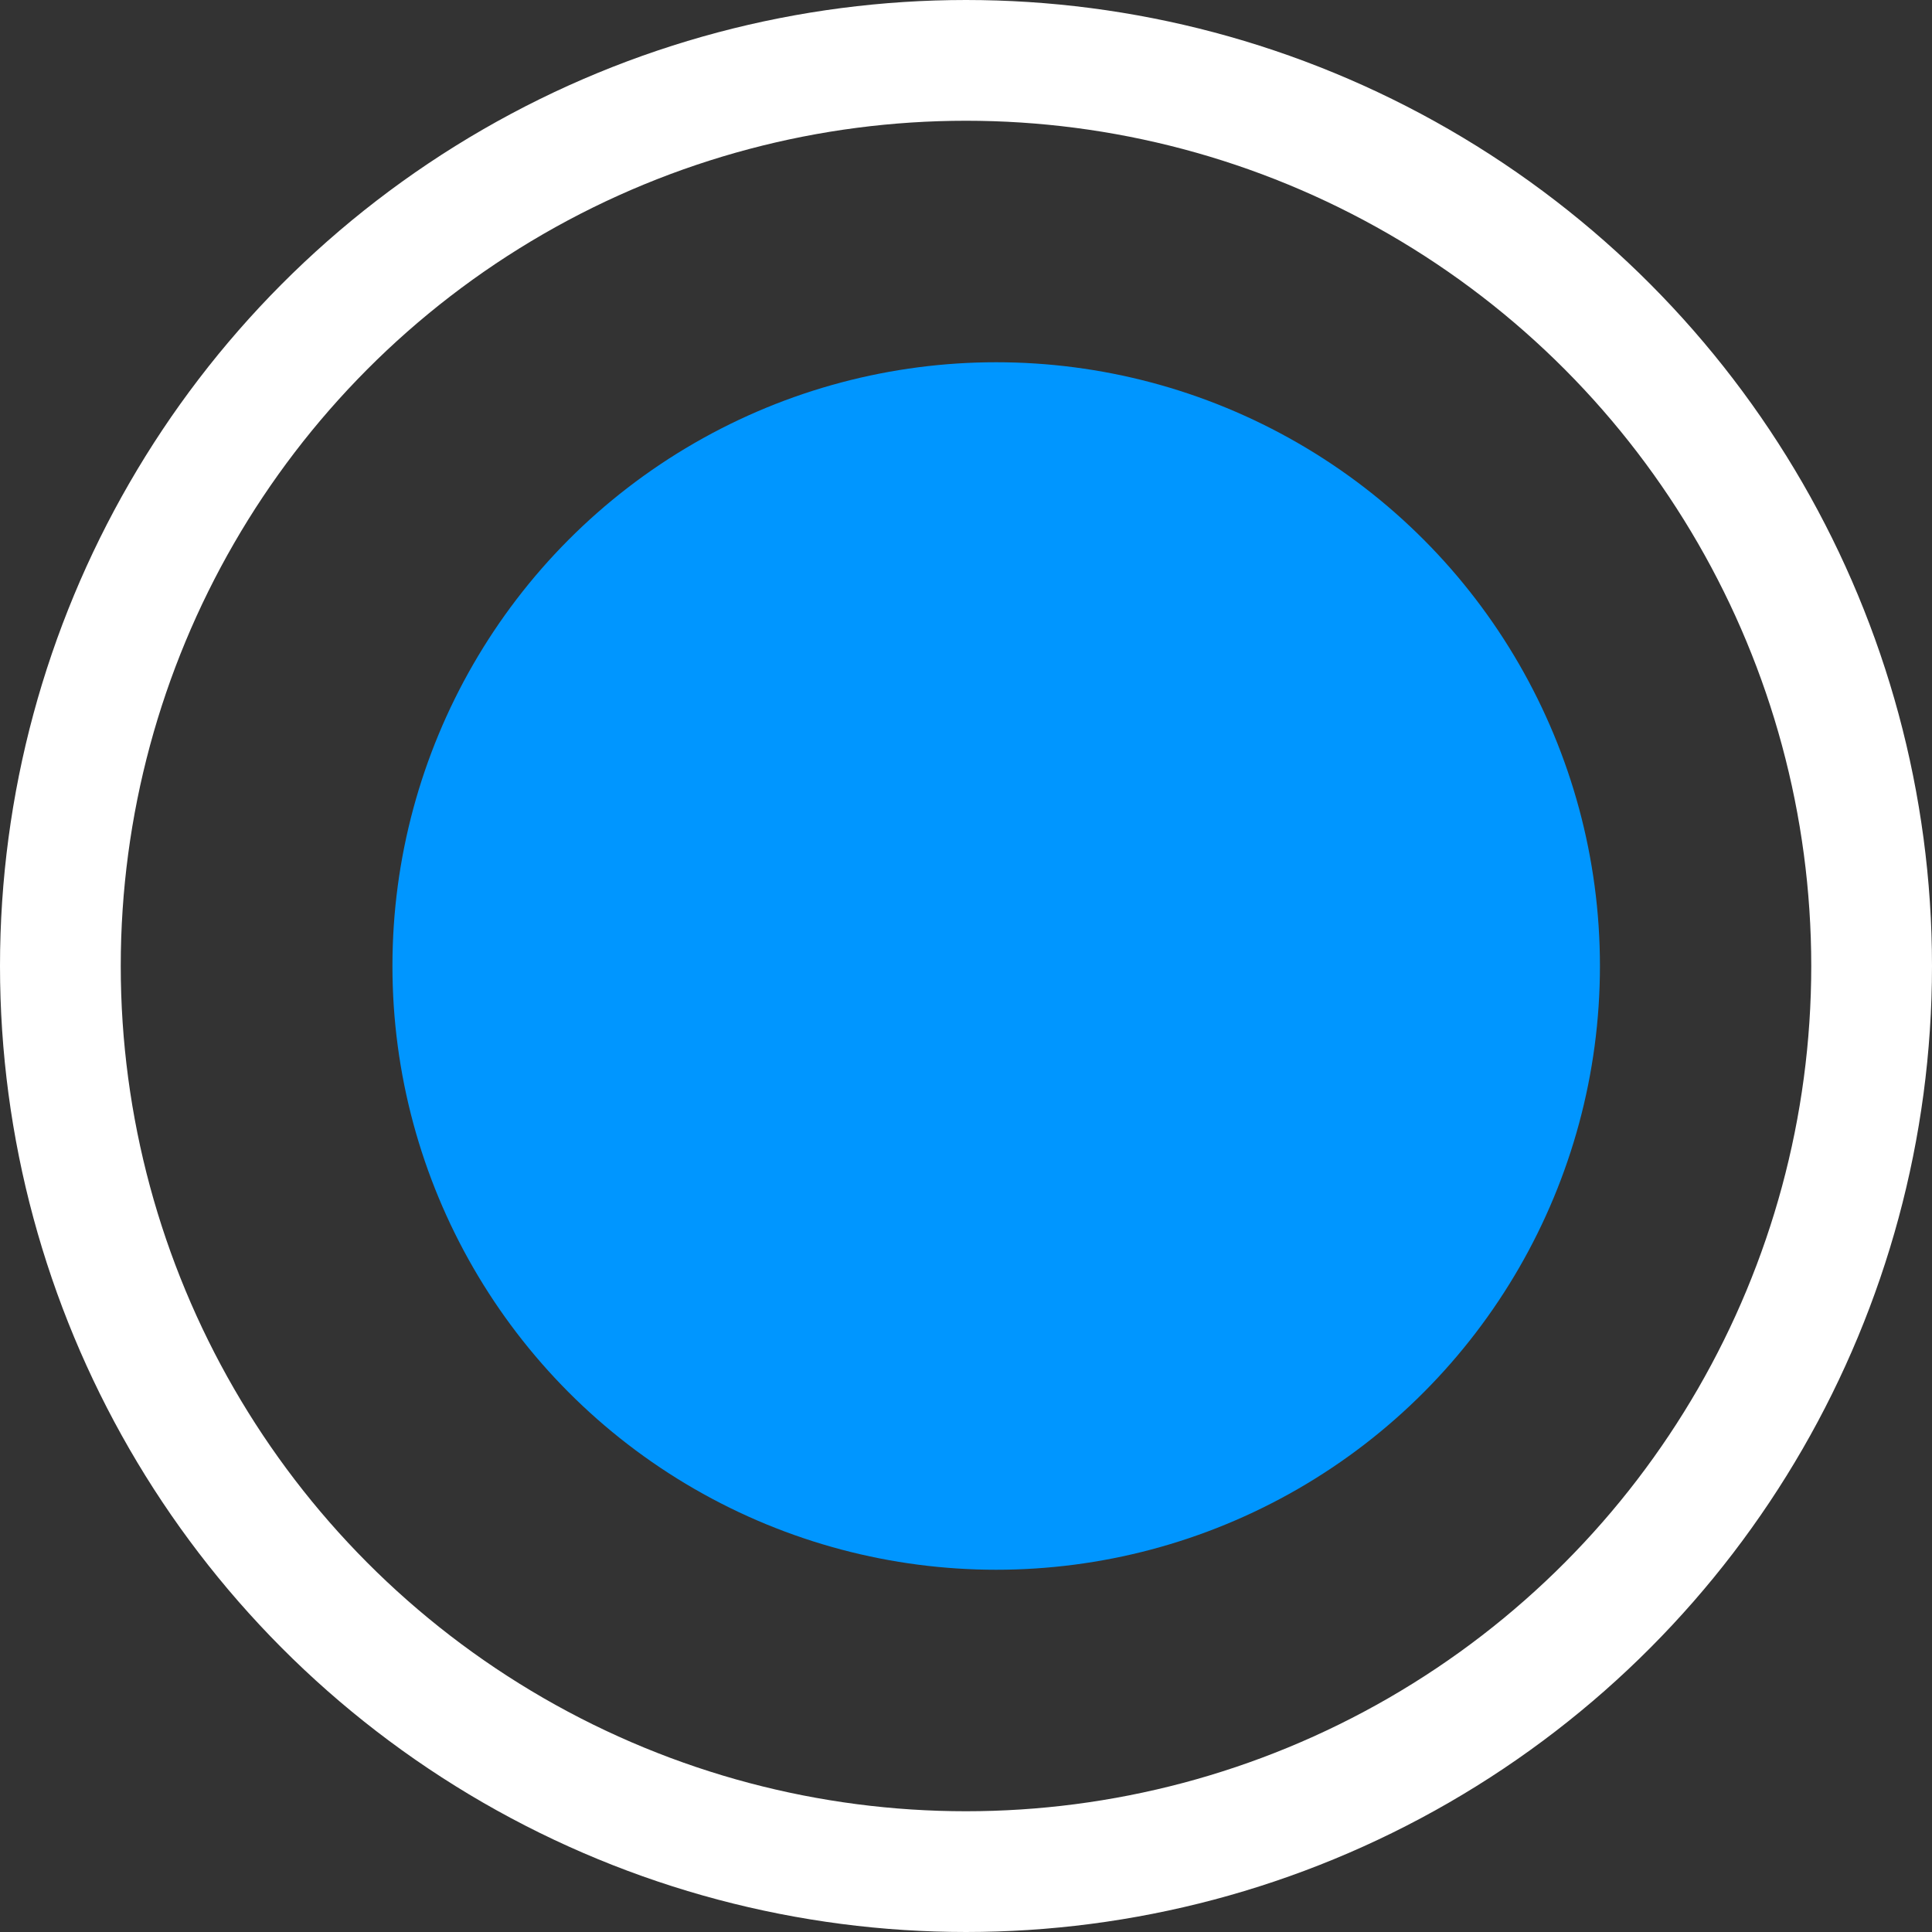
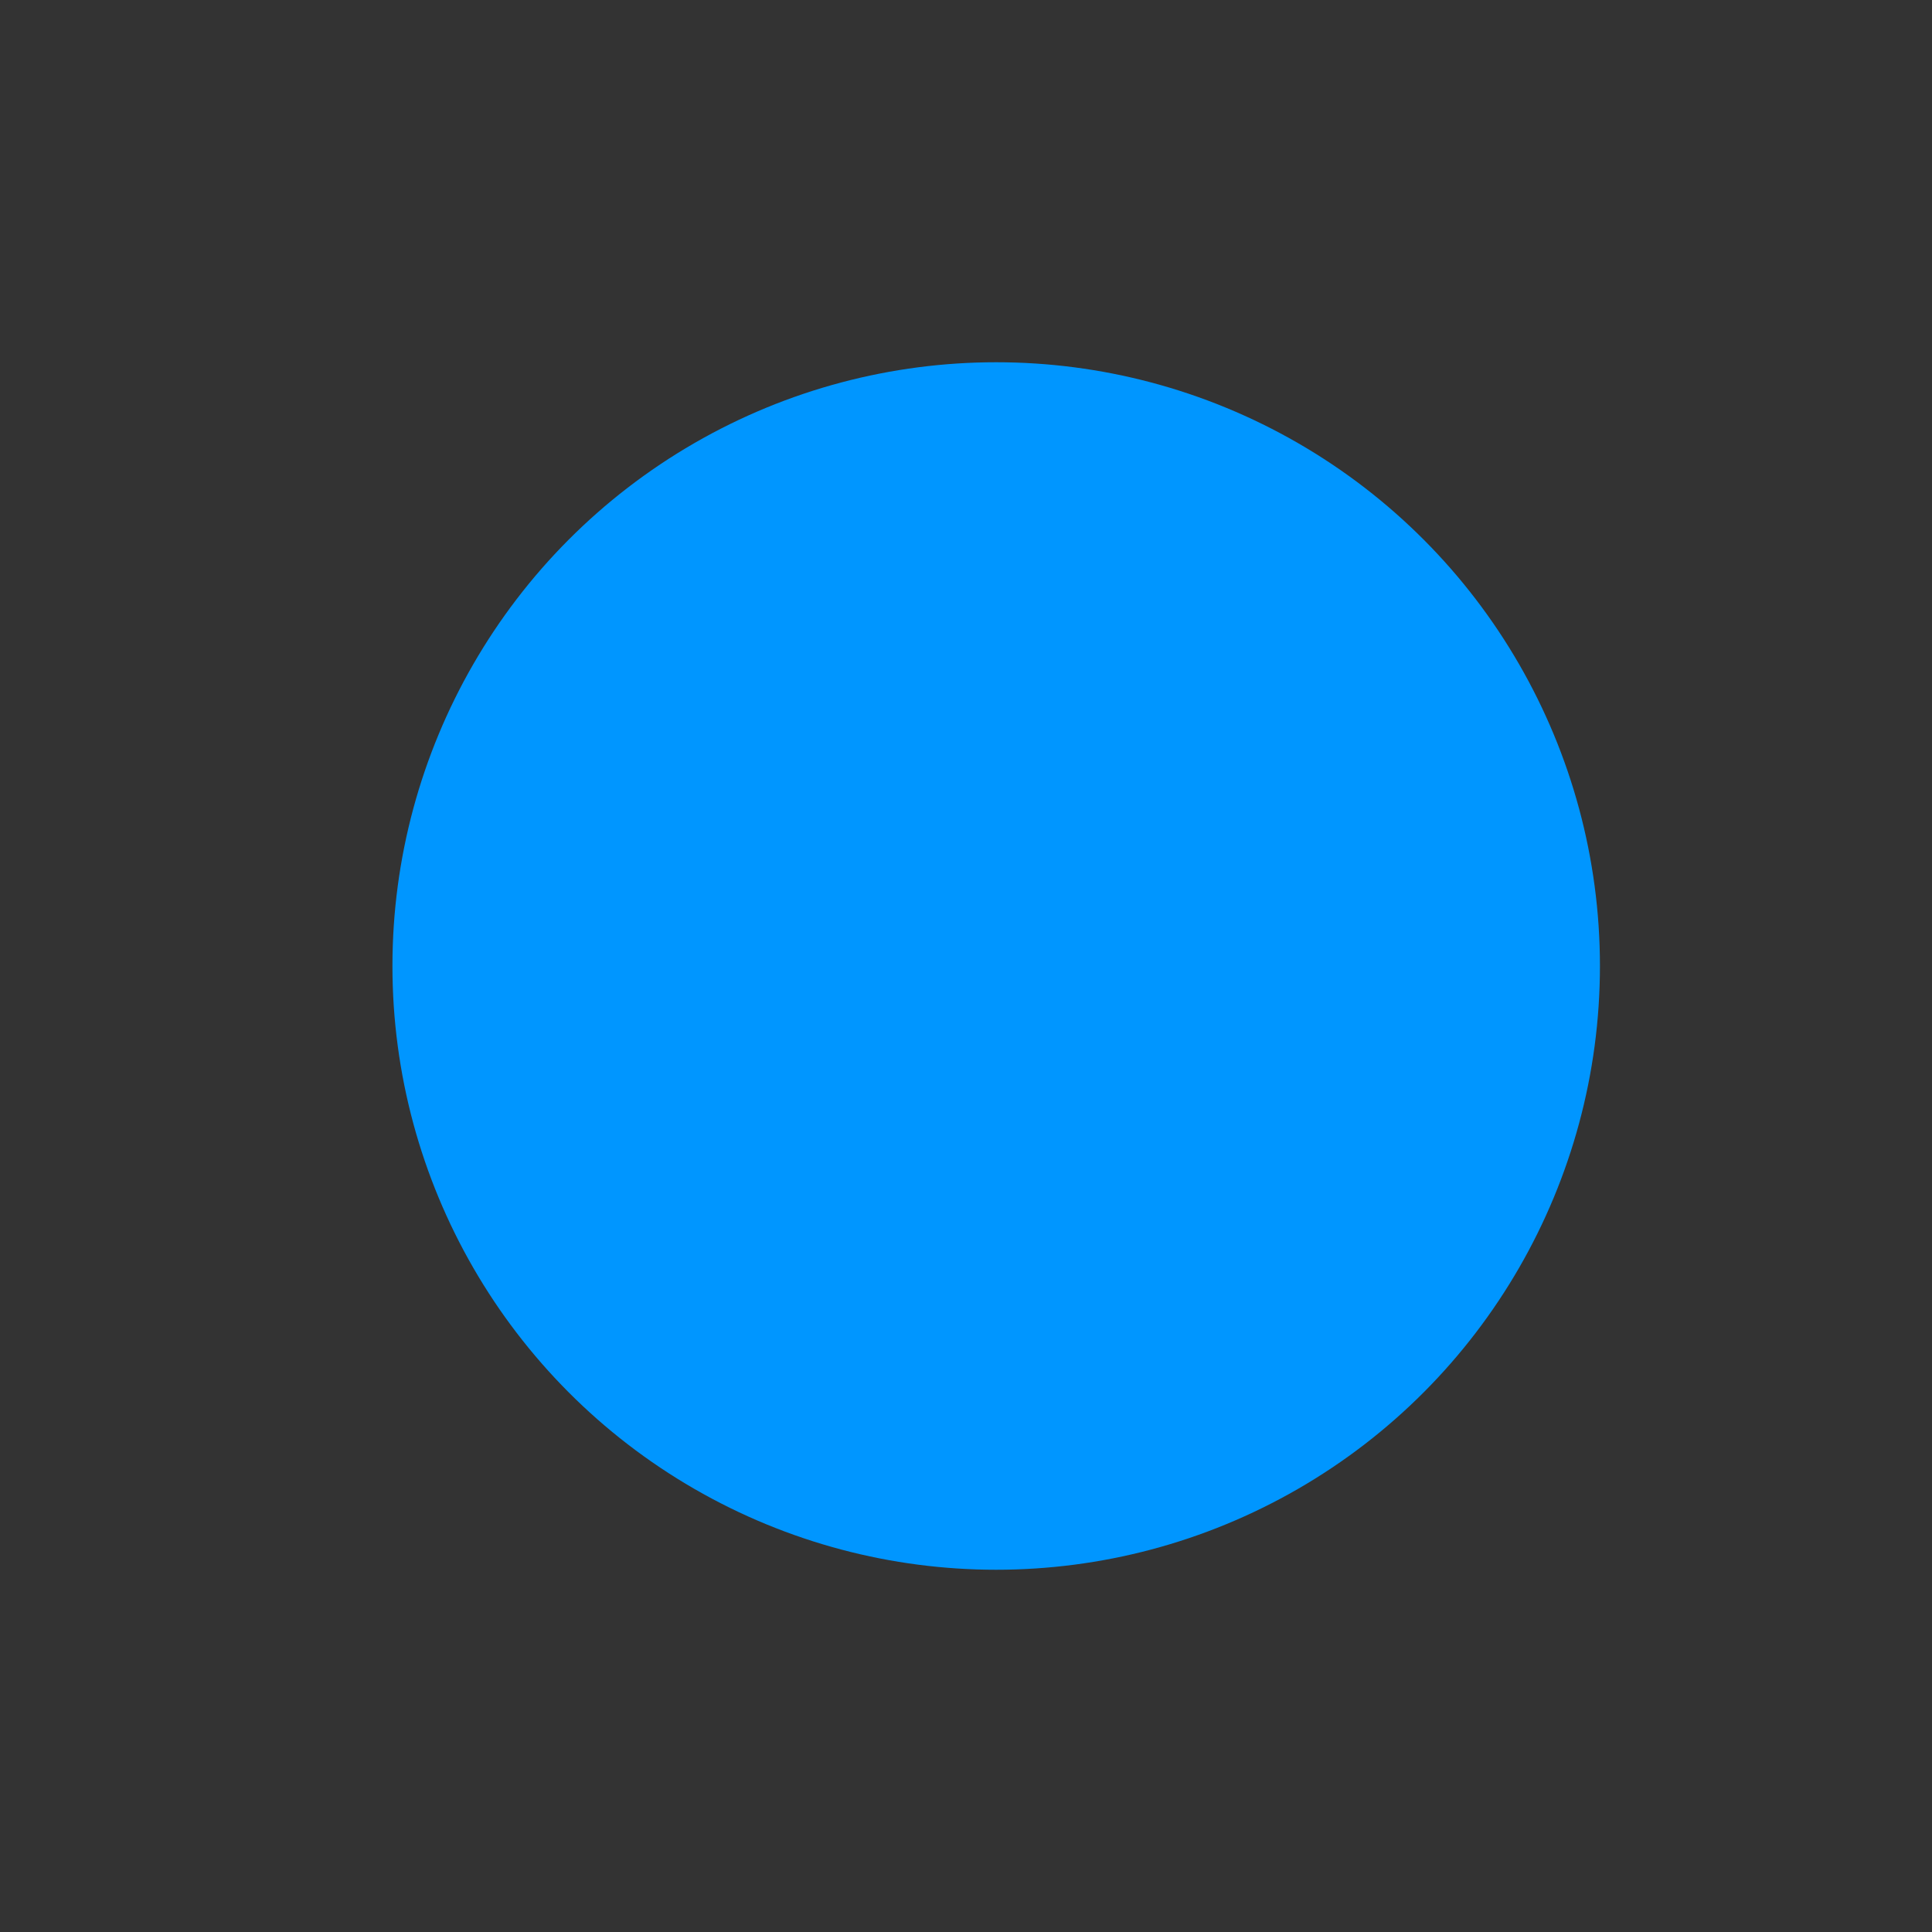
<svg xmlns="http://www.w3.org/2000/svg" width="32" height="32" viewBox="0 0 32 32" fill="none">
  <rect x="0" y="0" width="32" height="32" fill="#333333" stroke="none" />
-   <circle cx="16" cy="16" r="15" stroke="white" stroke-width="2" fill="none" />
  <circle cx="16.5" cy="16" r="10" fill="#0096FF" />
</svg>